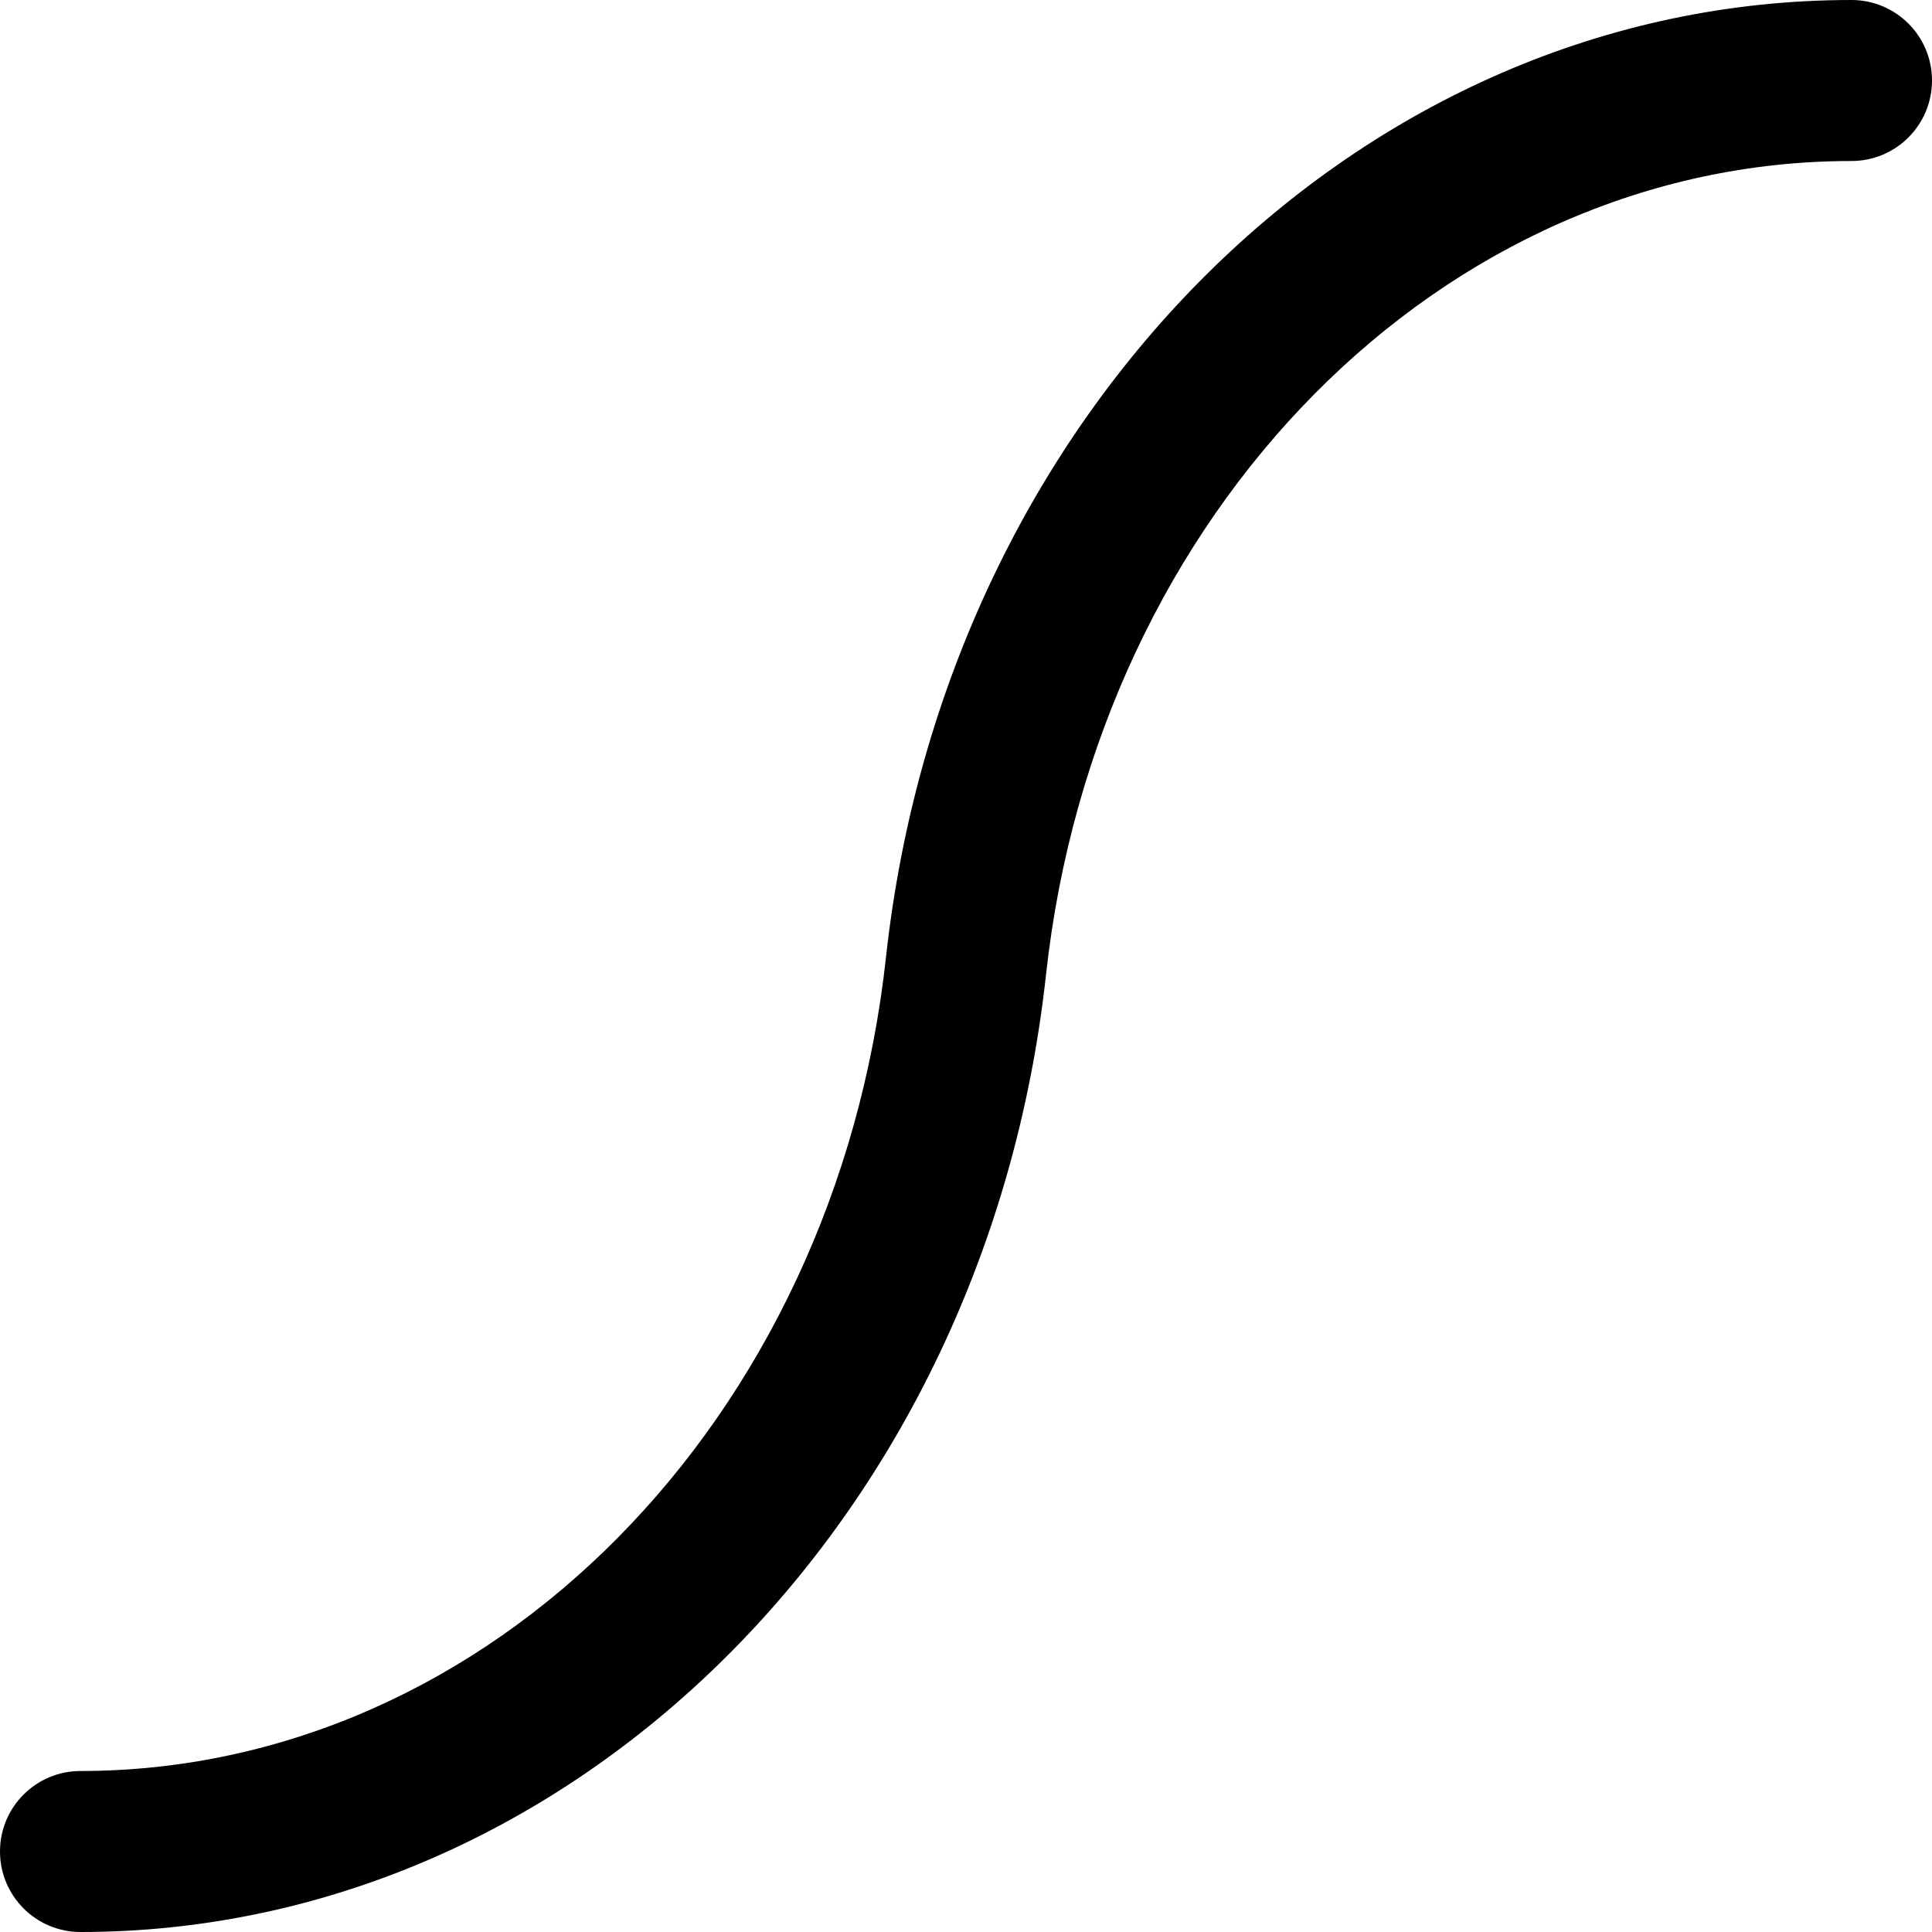
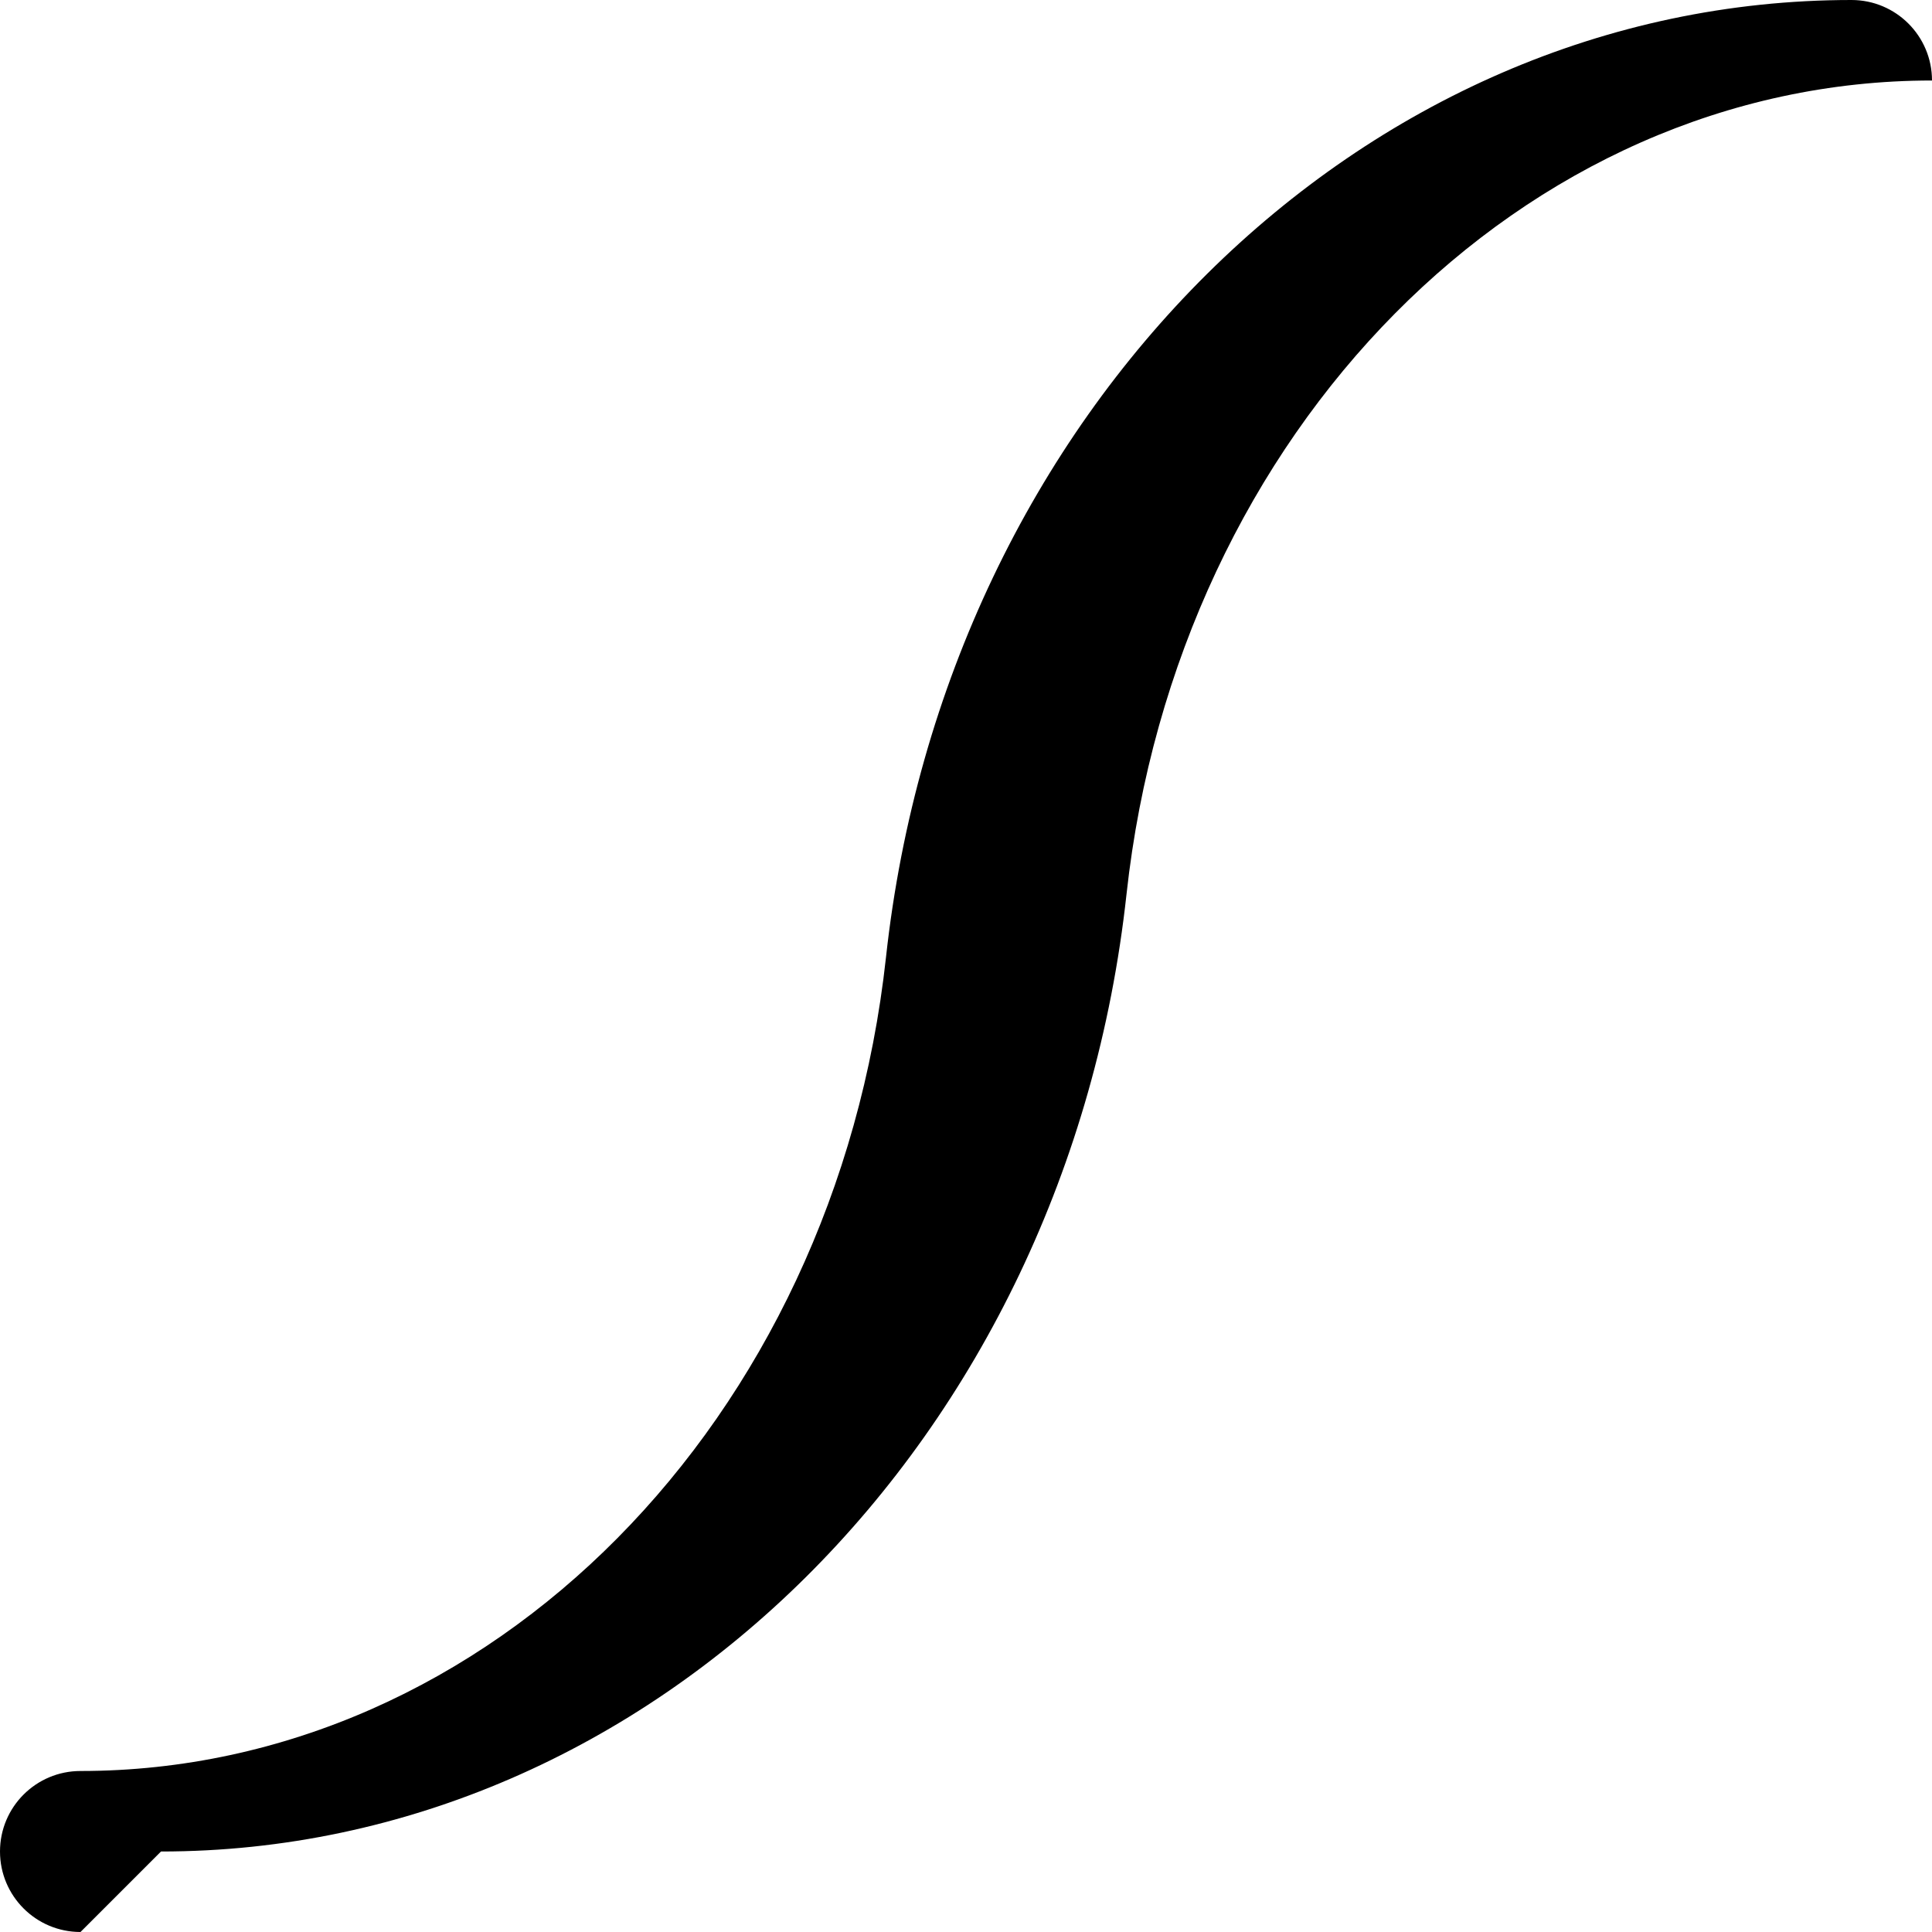
<svg xmlns="http://www.w3.org/2000/svg" id="Layer_1" data-name="Layer 1" viewBox="0 0 24 24">
-   <path d="m1,24c-.552,0-1-.447-1-1s.448-1,1-1c5.075,0,9.377-4.346,10.006-10.108C11.746,5.112,16.902,0,23,0c.552,0,1,.447,1,1s-.448,1-1,1c-5.075,0-9.377,4.346-10.006,10.108-.74,6.779-5.896,11.892-11.994,11.892Z" />
+   <path d="m1,24c-.552,0-1-.447-1-1s.448-1,1-1c5.075,0,9.377-4.346,10.006-10.108C11.746,5.112,16.902,0,23,0c.552,0,1,.447,1,1c-5.075,0-9.377,4.346-10.006,10.108-.74,6.779-5.896,11.892-11.994,11.892Z" />
</svg>